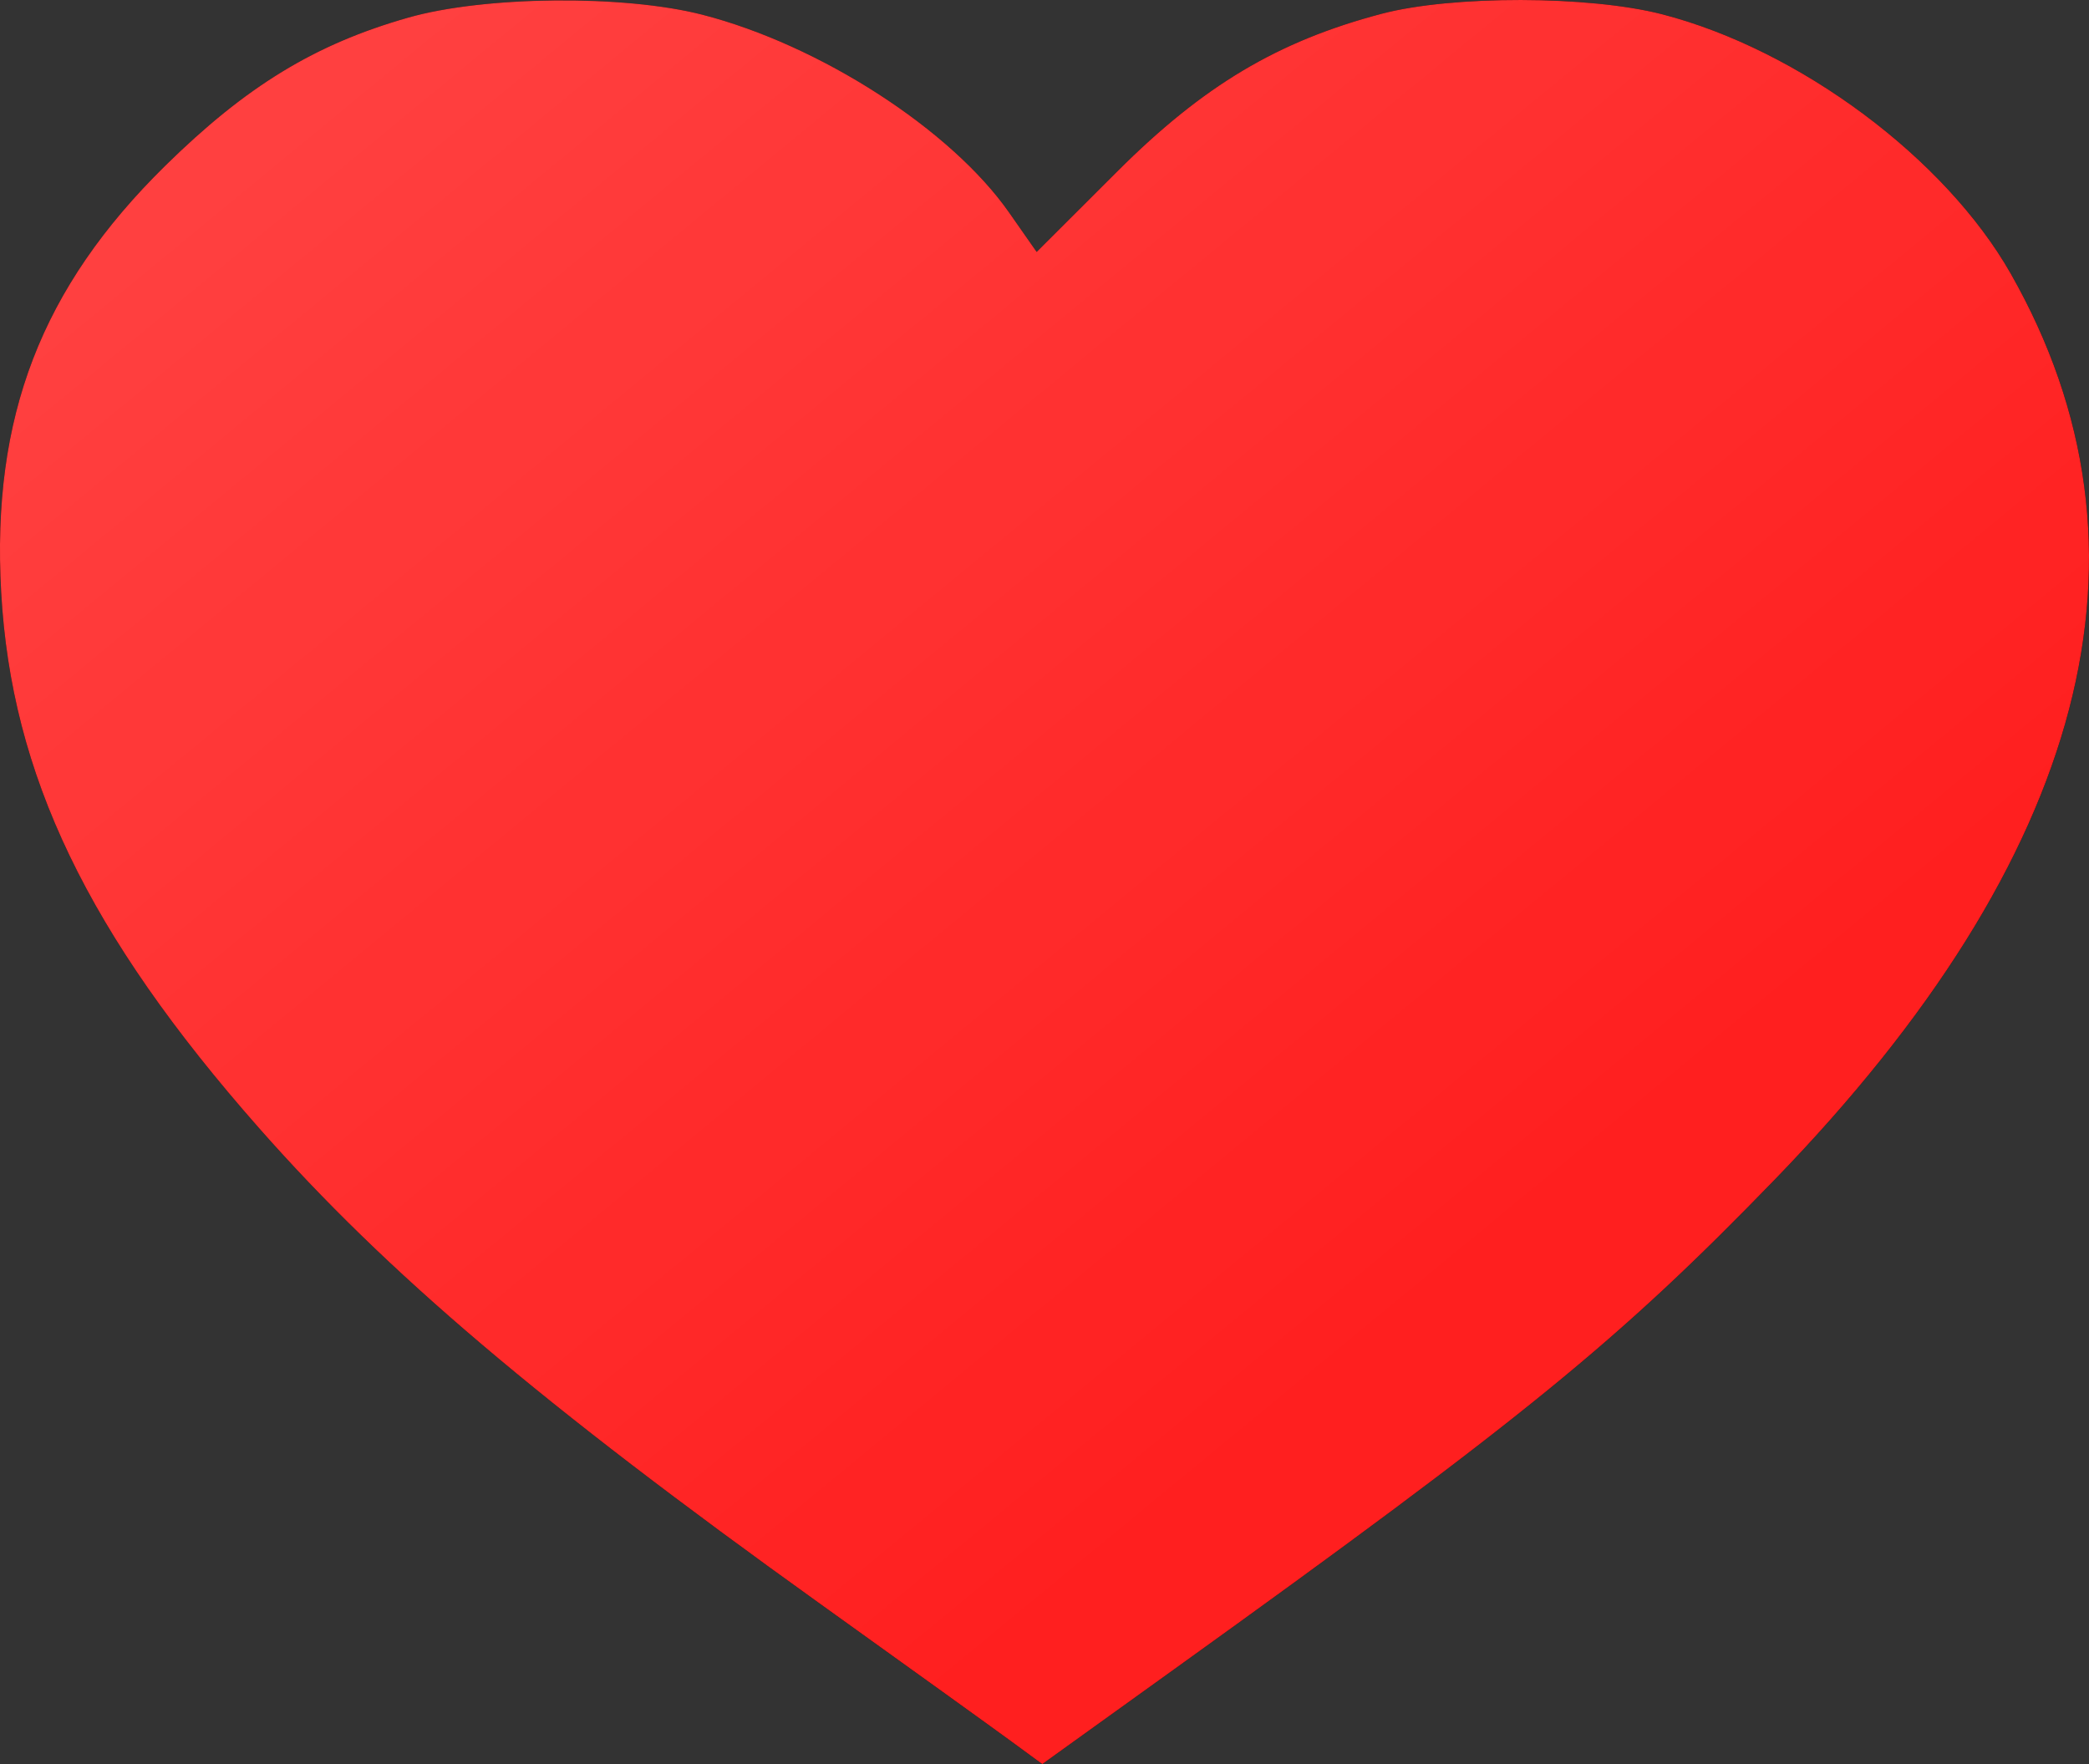
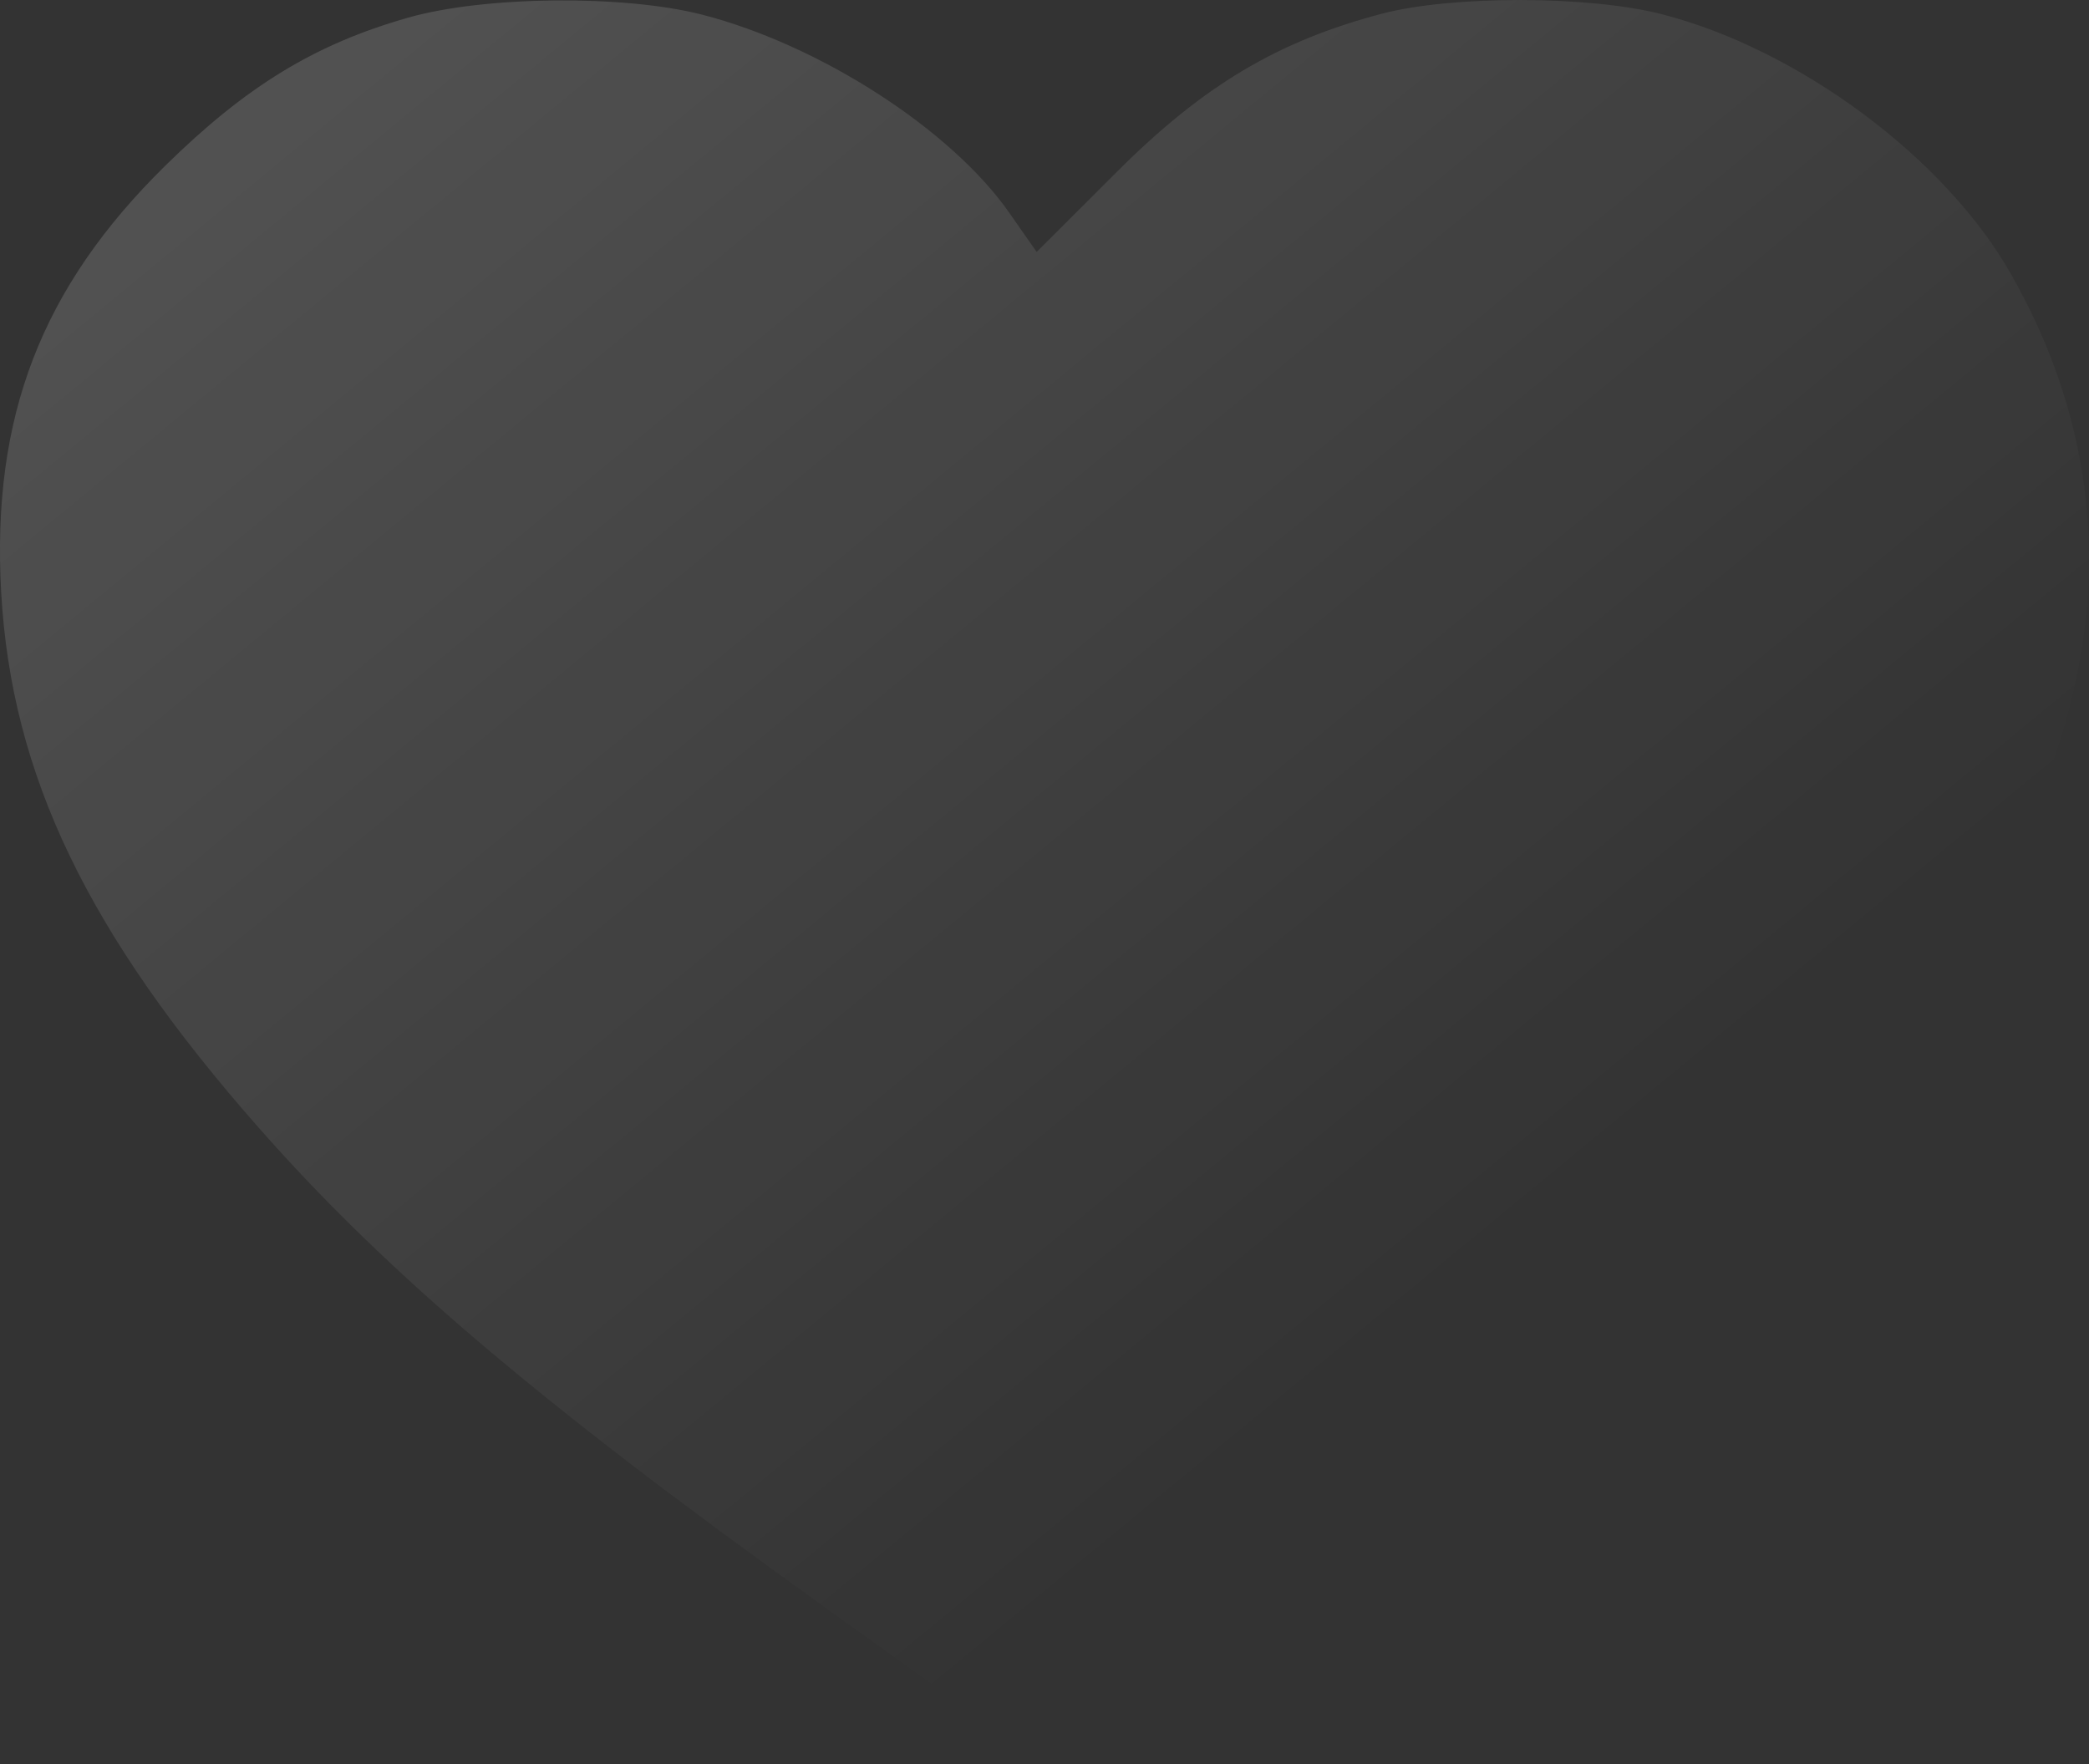
<svg xmlns="http://www.w3.org/2000/svg" width="45" height="38" viewBox="0 0 45 38" fill="none">
  <rect x="0" y="0" width="45" height="38" fill="#333333" stroke="none" />
-   <path fill-rule="evenodd" clip-rule="evenodd" d="M8.793 0.38C6.786 0.951 5.306 1.854 3.561 3.569C0.888 6.196 -0.184 8.981 0.025 12.752C0.244 16.692 1.89 20.114 5.58 24.3C8.326 27.415 11.642 30.227 17.625 34.518C19.555 35.902 21.431 37.251 21.793 37.517L22.452 38L25.304 35.95C32.855 30.522 34.859 28.888 38.22 25.421C44.978 18.45 46.7 11.85 43.314 5.894C41.899 3.406 38.762 1.072 35.806 0.308C34.233 -0.098 31.279 -0.103 29.762 0.297C27.523 0.888 25.923 1.842 24.073 3.688L22.331 5.427L21.738 4.579C20.49 2.792 17.661 0.968 15.129 0.317C13.437 -0.118 10.434 -0.088 8.793 0.38Z" fill="black" />
-   <path fill-rule="evenodd" clip-rule="evenodd" d="M8.793 0.38C6.786 0.951 5.306 1.854 3.561 3.569C0.888 6.196 -0.184 8.981 0.025 12.752C0.244 16.692 1.89 20.114 5.58 24.3C8.326 27.415 11.642 30.227 17.625 34.518C19.555 35.902 21.431 37.251 21.793 37.517L22.452 38L25.304 35.95C32.855 30.522 34.859 28.888 38.22 25.421C44.978 18.45 46.7 11.85 43.314 5.894C41.899 3.406 38.762 1.072 35.806 0.308C34.233 -0.098 31.279 -0.103 29.762 0.297C27.523 0.888 25.923 1.842 24.073 3.688L22.331 5.427L21.738 4.579C20.49 2.792 17.661 0.968 15.129 0.317C13.437 -0.118 10.434 -0.088 8.793 0.38Z" fill="#FF1F1F" />
  <path fill-rule="evenodd" clip-rule="evenodd" d="M8.793 0.38C6.786 0.951 5.306 1.854 3.561 3.569C0.888 6.196 -0.184 8.981 0.025 12.752C0.244 16.692 1.89 20.114 5.58 24.3C8.326 27.415 11.642 30.227 17.625 34.518C19.555 35.902 21.431 37.251 21.793 37.517L22.452 38L25.304 35.95C32.855 30.522 34.859 28.888 38.22 25.421C44.978 18.45 46.7 11.85 43.314 5.894C41.899 3.406 38.762 1.072 35.806 0.308C34.233 -0.098 31.279 -0.103 29.762 0.297C27.523 0.888 25.923 1.842 24.073 3.688L22.331 5.427L21.738 4.579C20.49 2.792 17.661 0.968 15.129 0.317C13.437 -0.118 10.434 -0.088 8.793 0.38Z" fill="url(#paint0_linear_6001_217)" fill-opacity="0.2" />
  <defs>
    <linearGradient id="paint0_linear_6001_217" x1="3.27272e-07" y1="-9.424" x2="30.842" y2="28.013" gradientUnits="userSpaceOnUse">
      <stop stop-color="white" />
      <stop offset="1" stop-color="white" stop-opacity="0" />
    </linearGradient>
  </defs>
</svg>